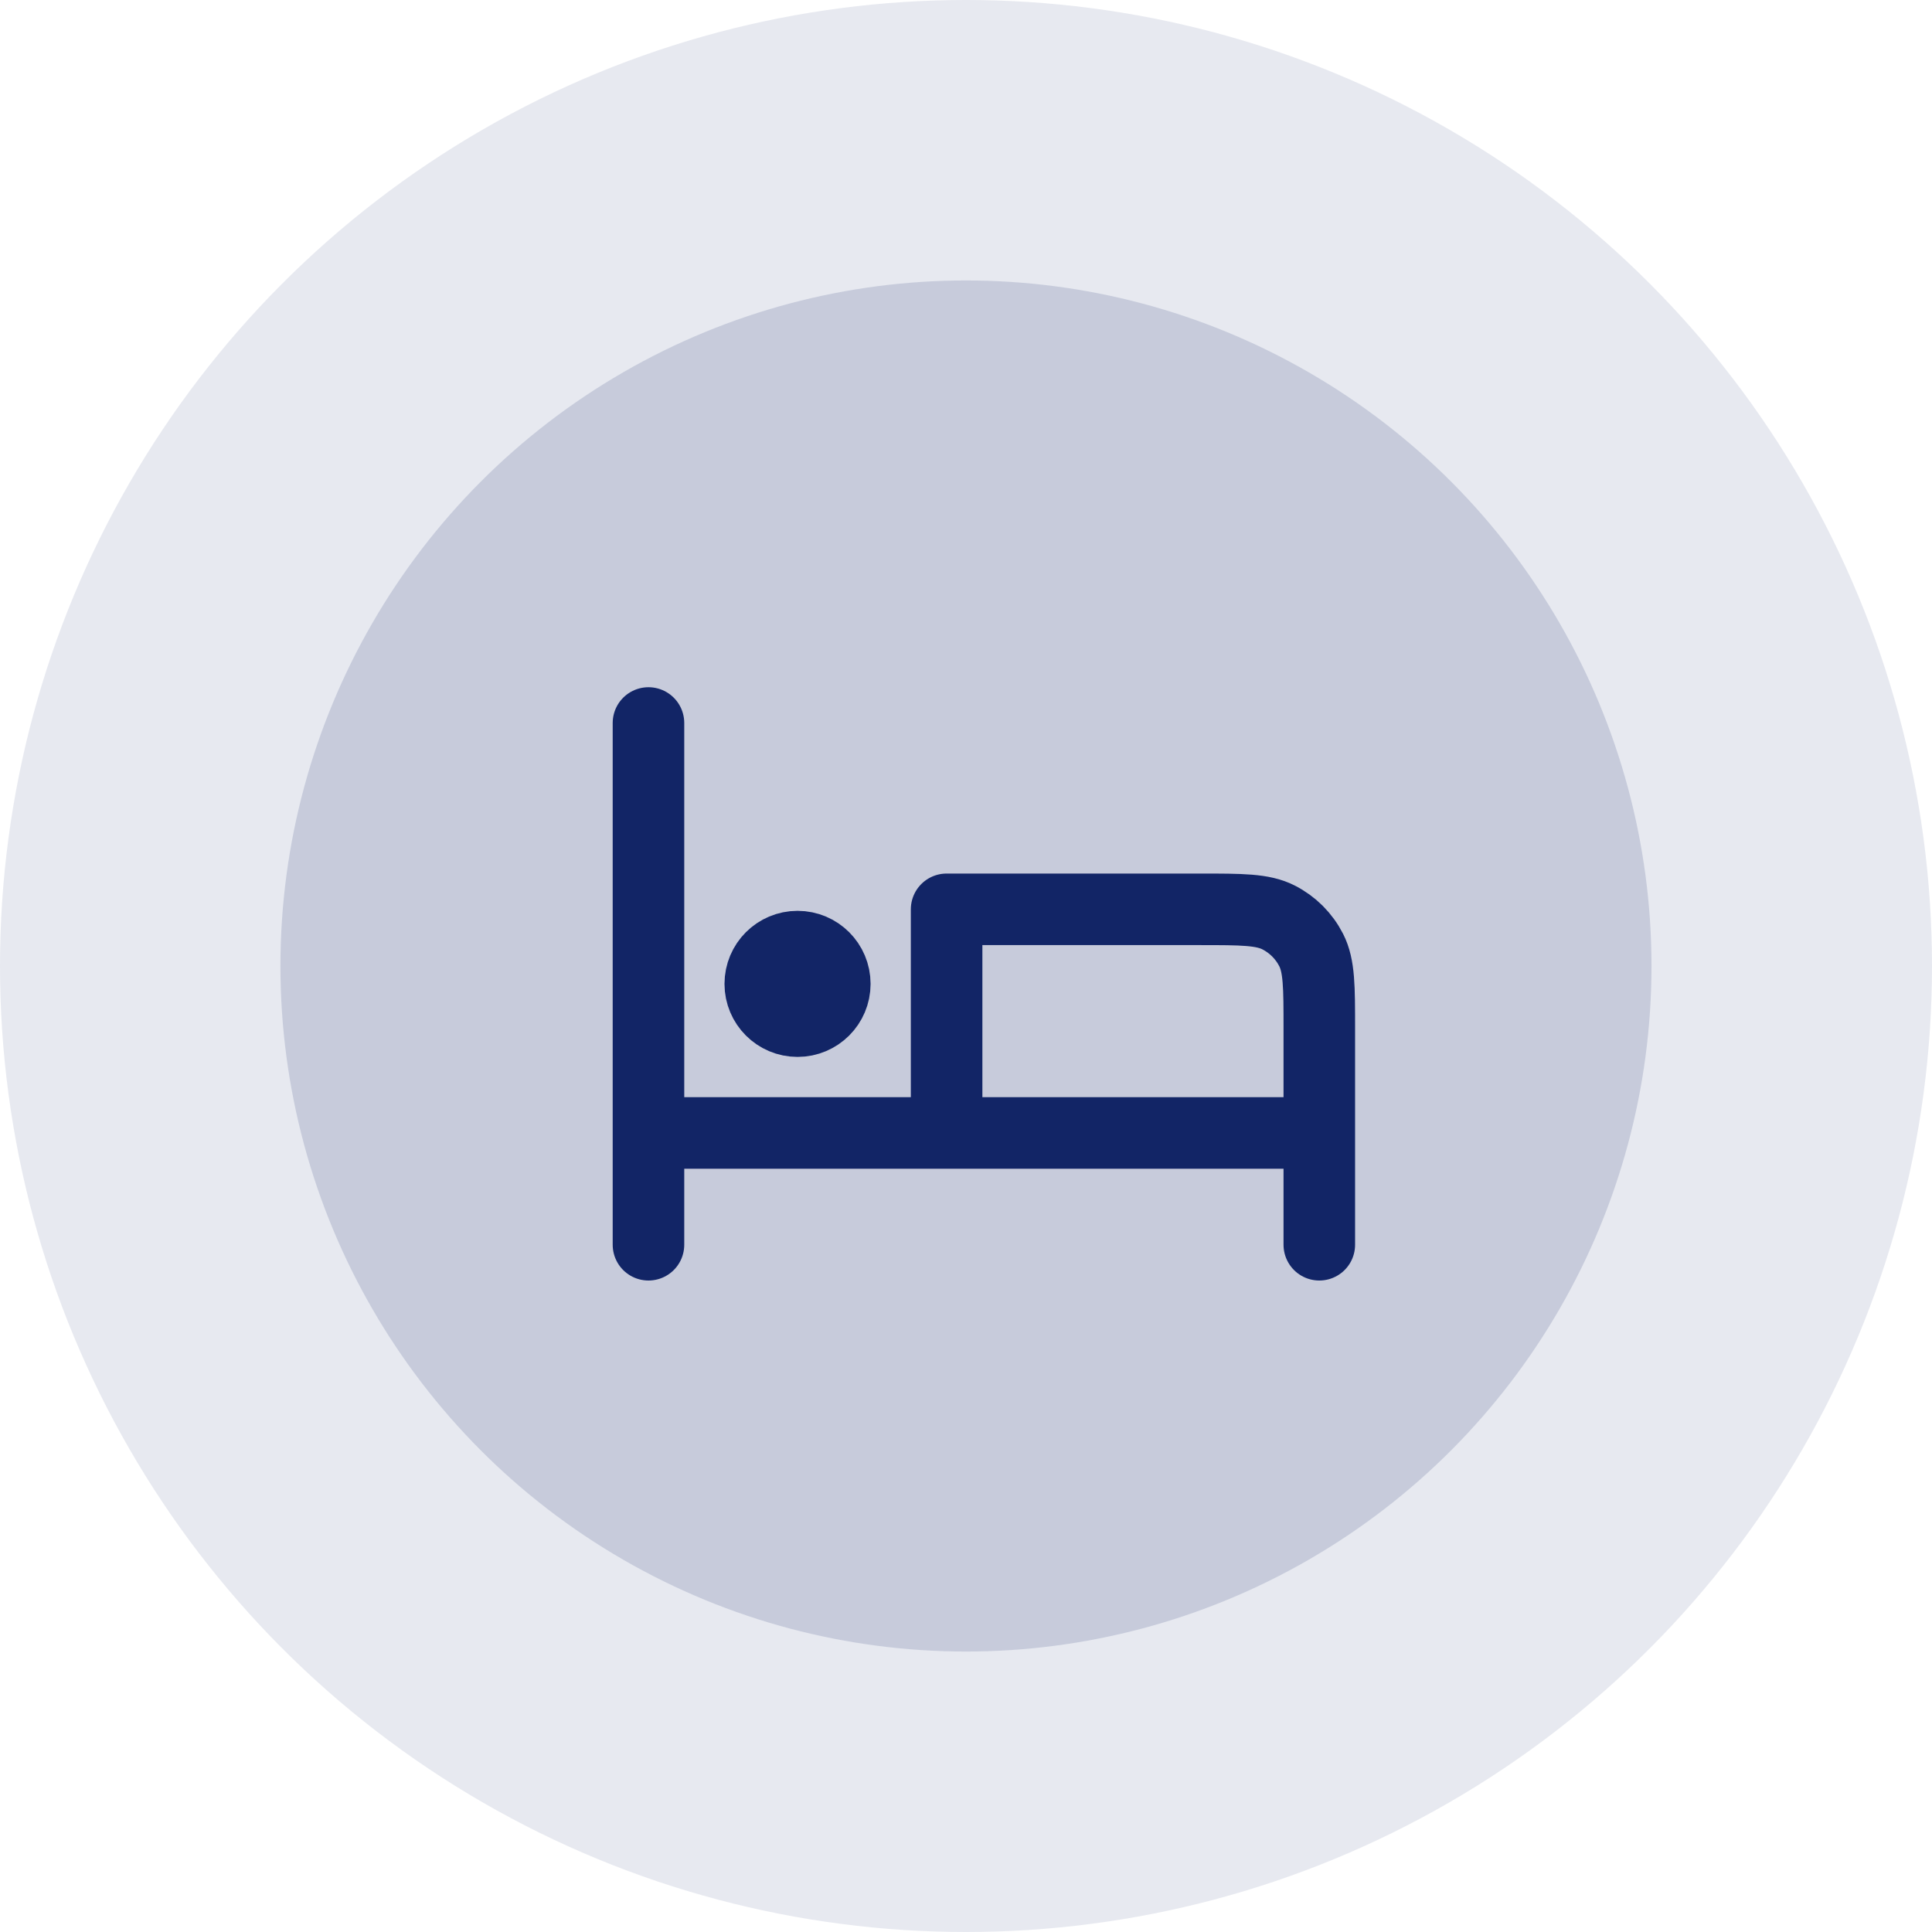
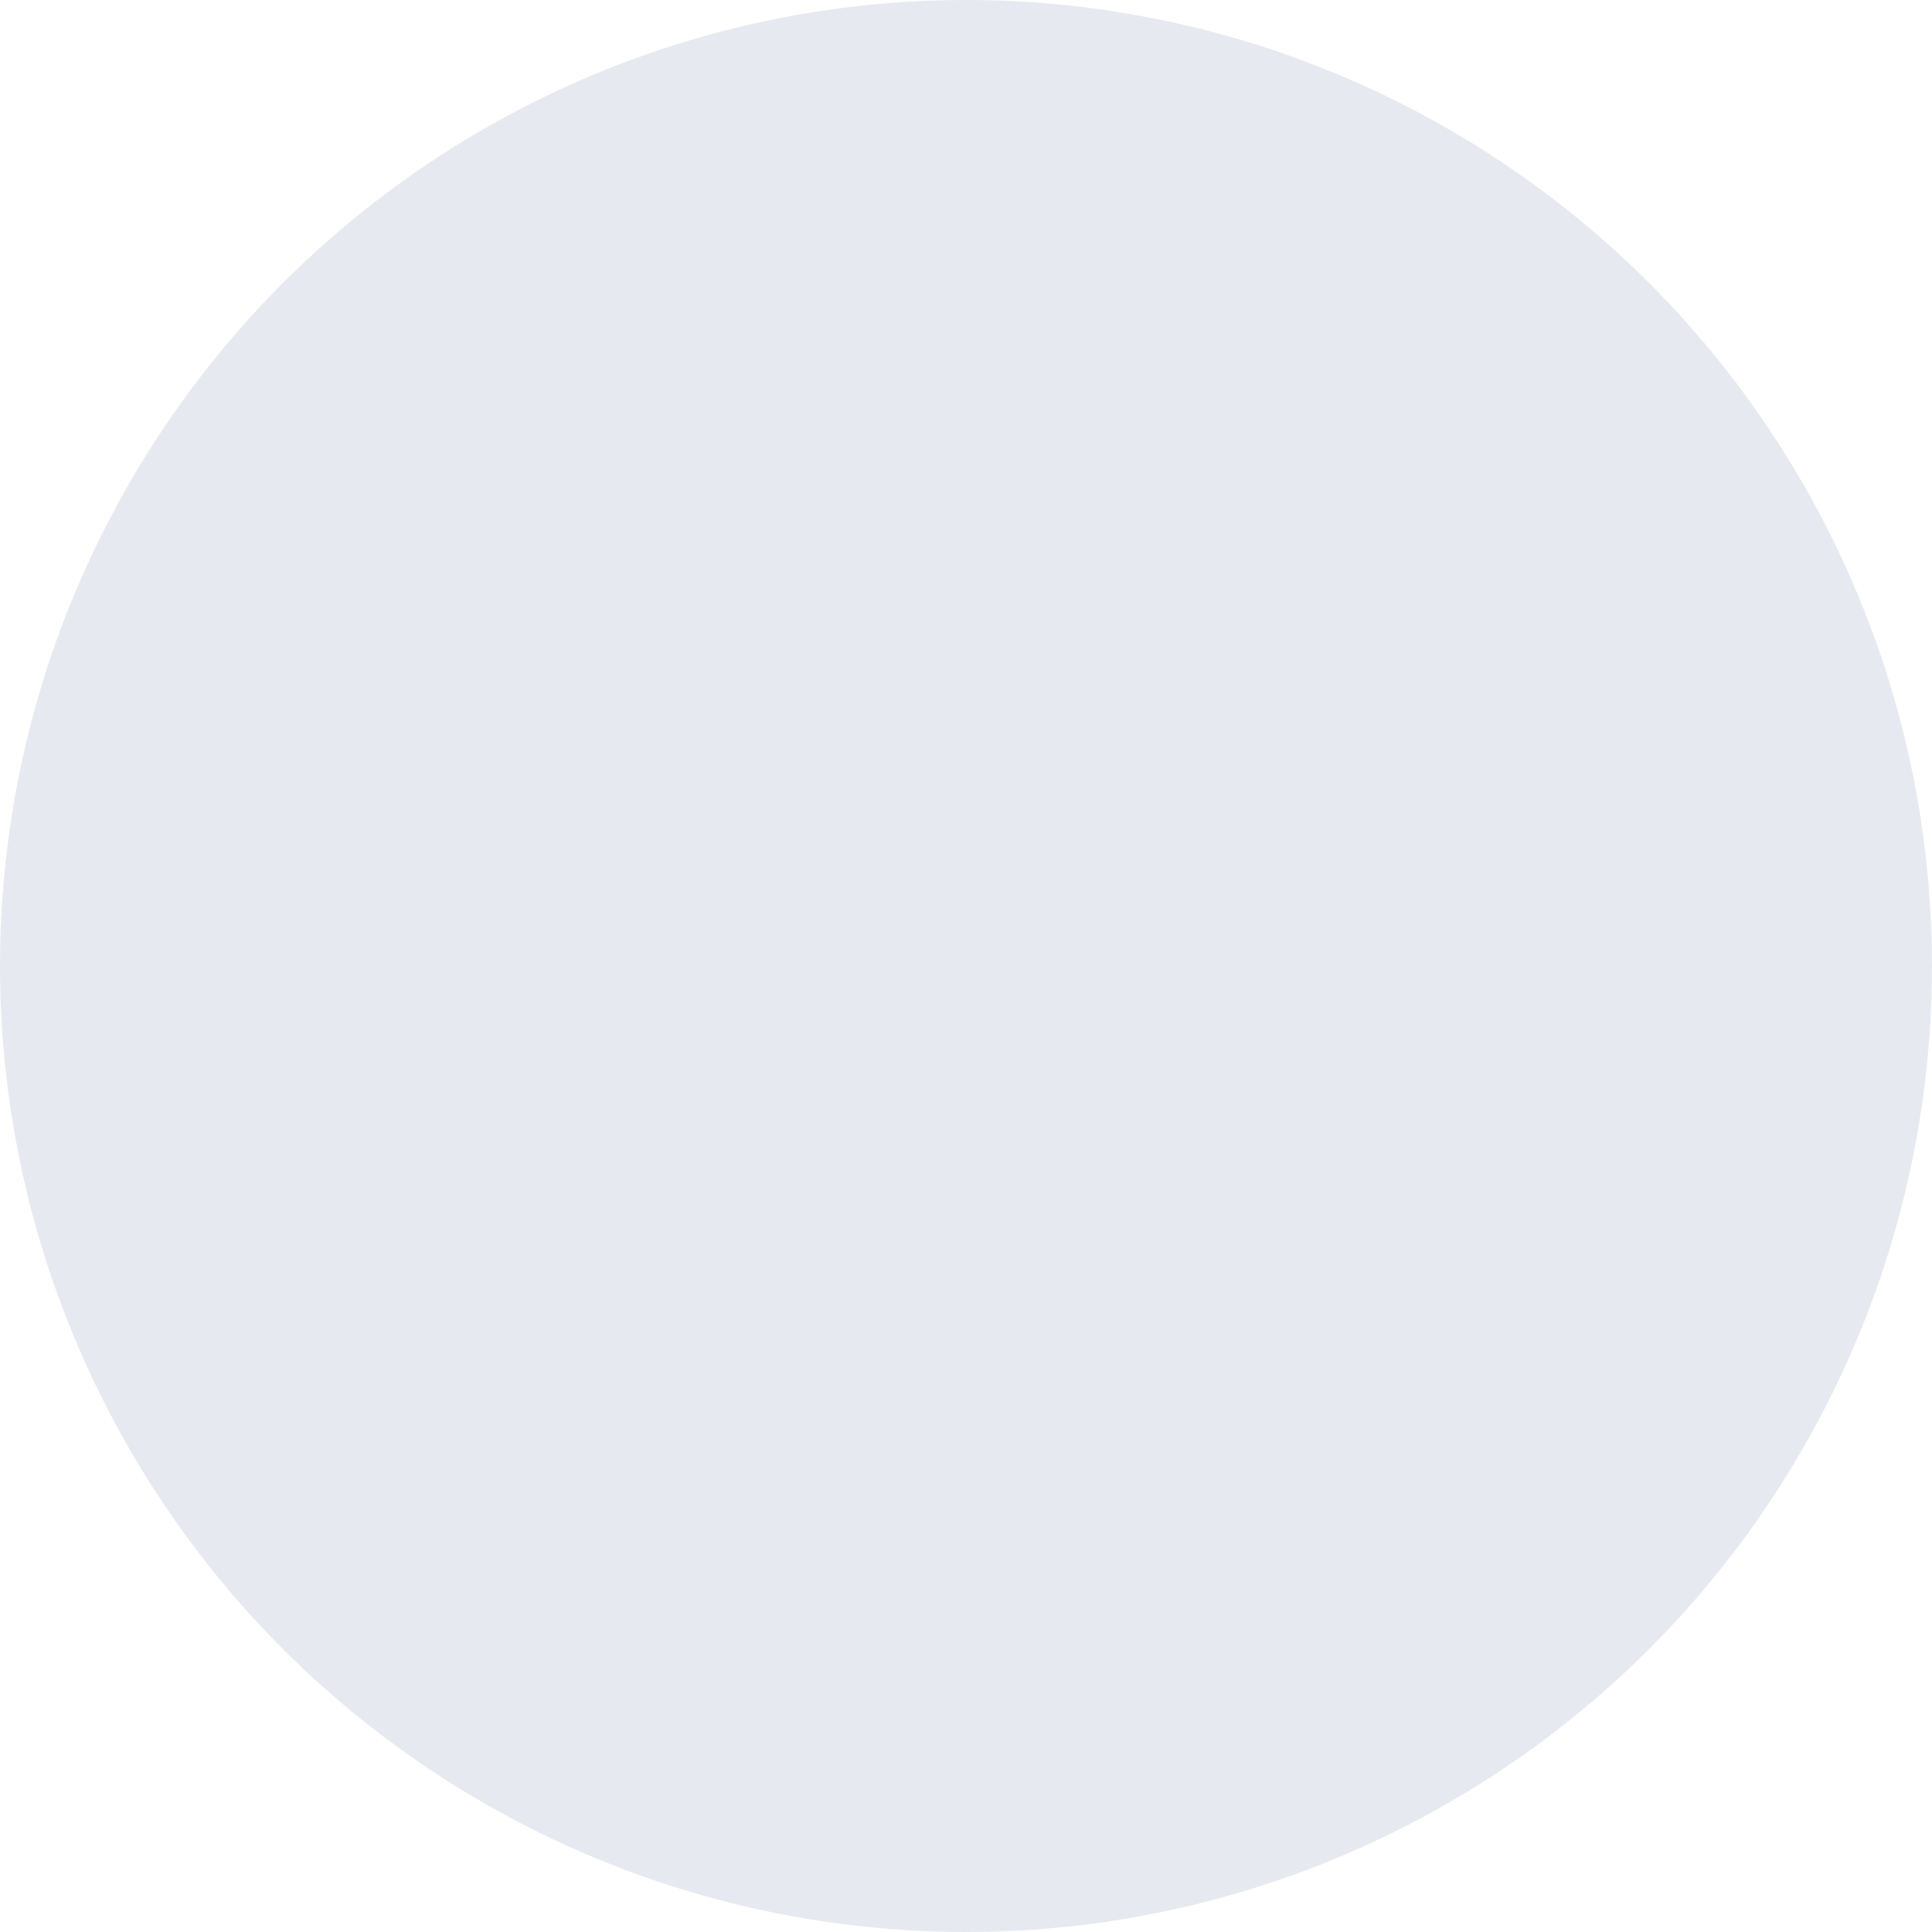
<svg xmlns="http://www.w3.org/2000/svg" width="54" height="54" viewBox="0 0 54 54" fill="none">
  <circle opacity="0.1" cx="27" cy="27" r="27" fill="#122566" />
-   <circle opacity="0.15" cx="26.999" cy="27" r="19.161" fill="#122566" />
  <g clip-path="url(#clip0_304_328)">
-     <path d="M18.125 20.208V34.791M18.125 31.666H36.875M36.875 34.791V28.75C36.875 27.583 36.875 27 36.648 26.554C36.448 26.162 36.13 25.843 35.737 25.643C35.292 25.416 34.708 25.416 33.542 25.416H26.458V31.382M22.292 27.5H22.302M23.333 27.5C23.333 28.075 22.867 28.541 22.292 28.541C21.716 28.541 21.25 28.075 21.25 27.5C21.25 26.924 21.716 26.458 22.292 26.458C22.867 26.458 23.333 26.924 23.333 27.5Z" stroke="#122566" stroke-width="2" stroke-linecap="round" stroke-linejoin="round" />
-   </g>
+     </g>
  <defs>
    <clipPath id="clip0_304_328">
      <rect width="25" height="25" fill="white" transform="translate(15 15)" />
    </clipPath>
  </defs>
</svg>